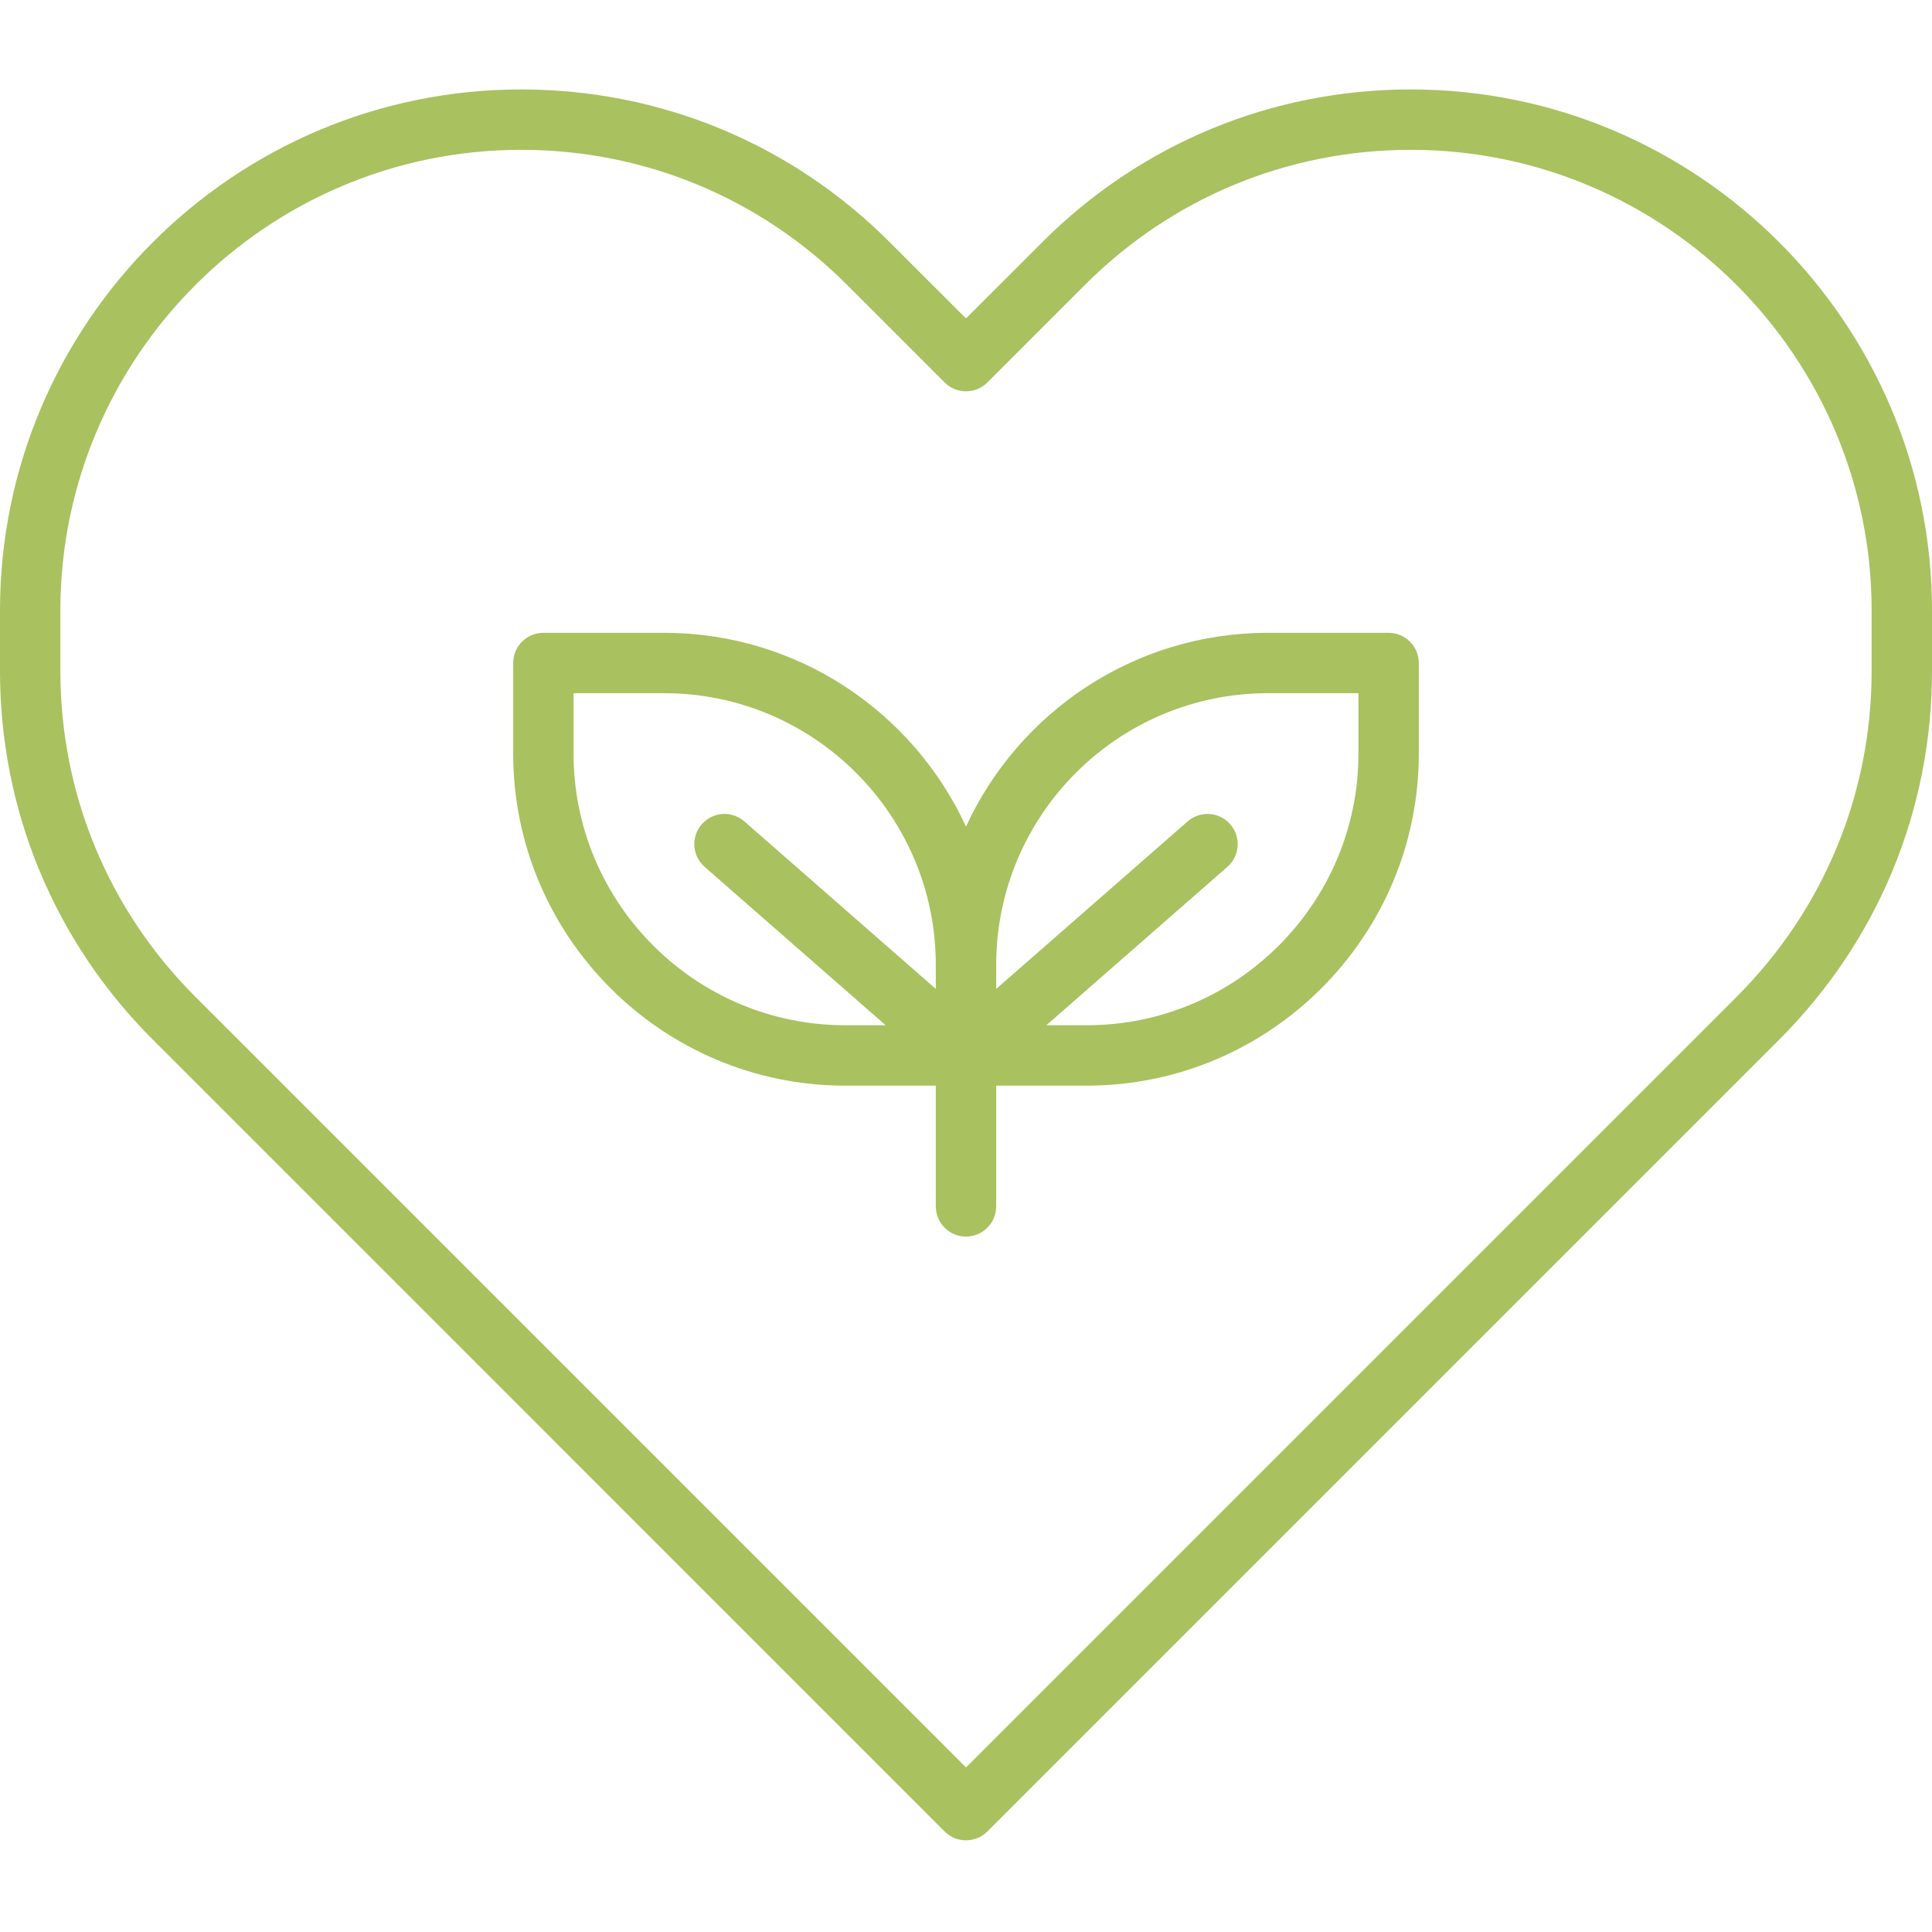
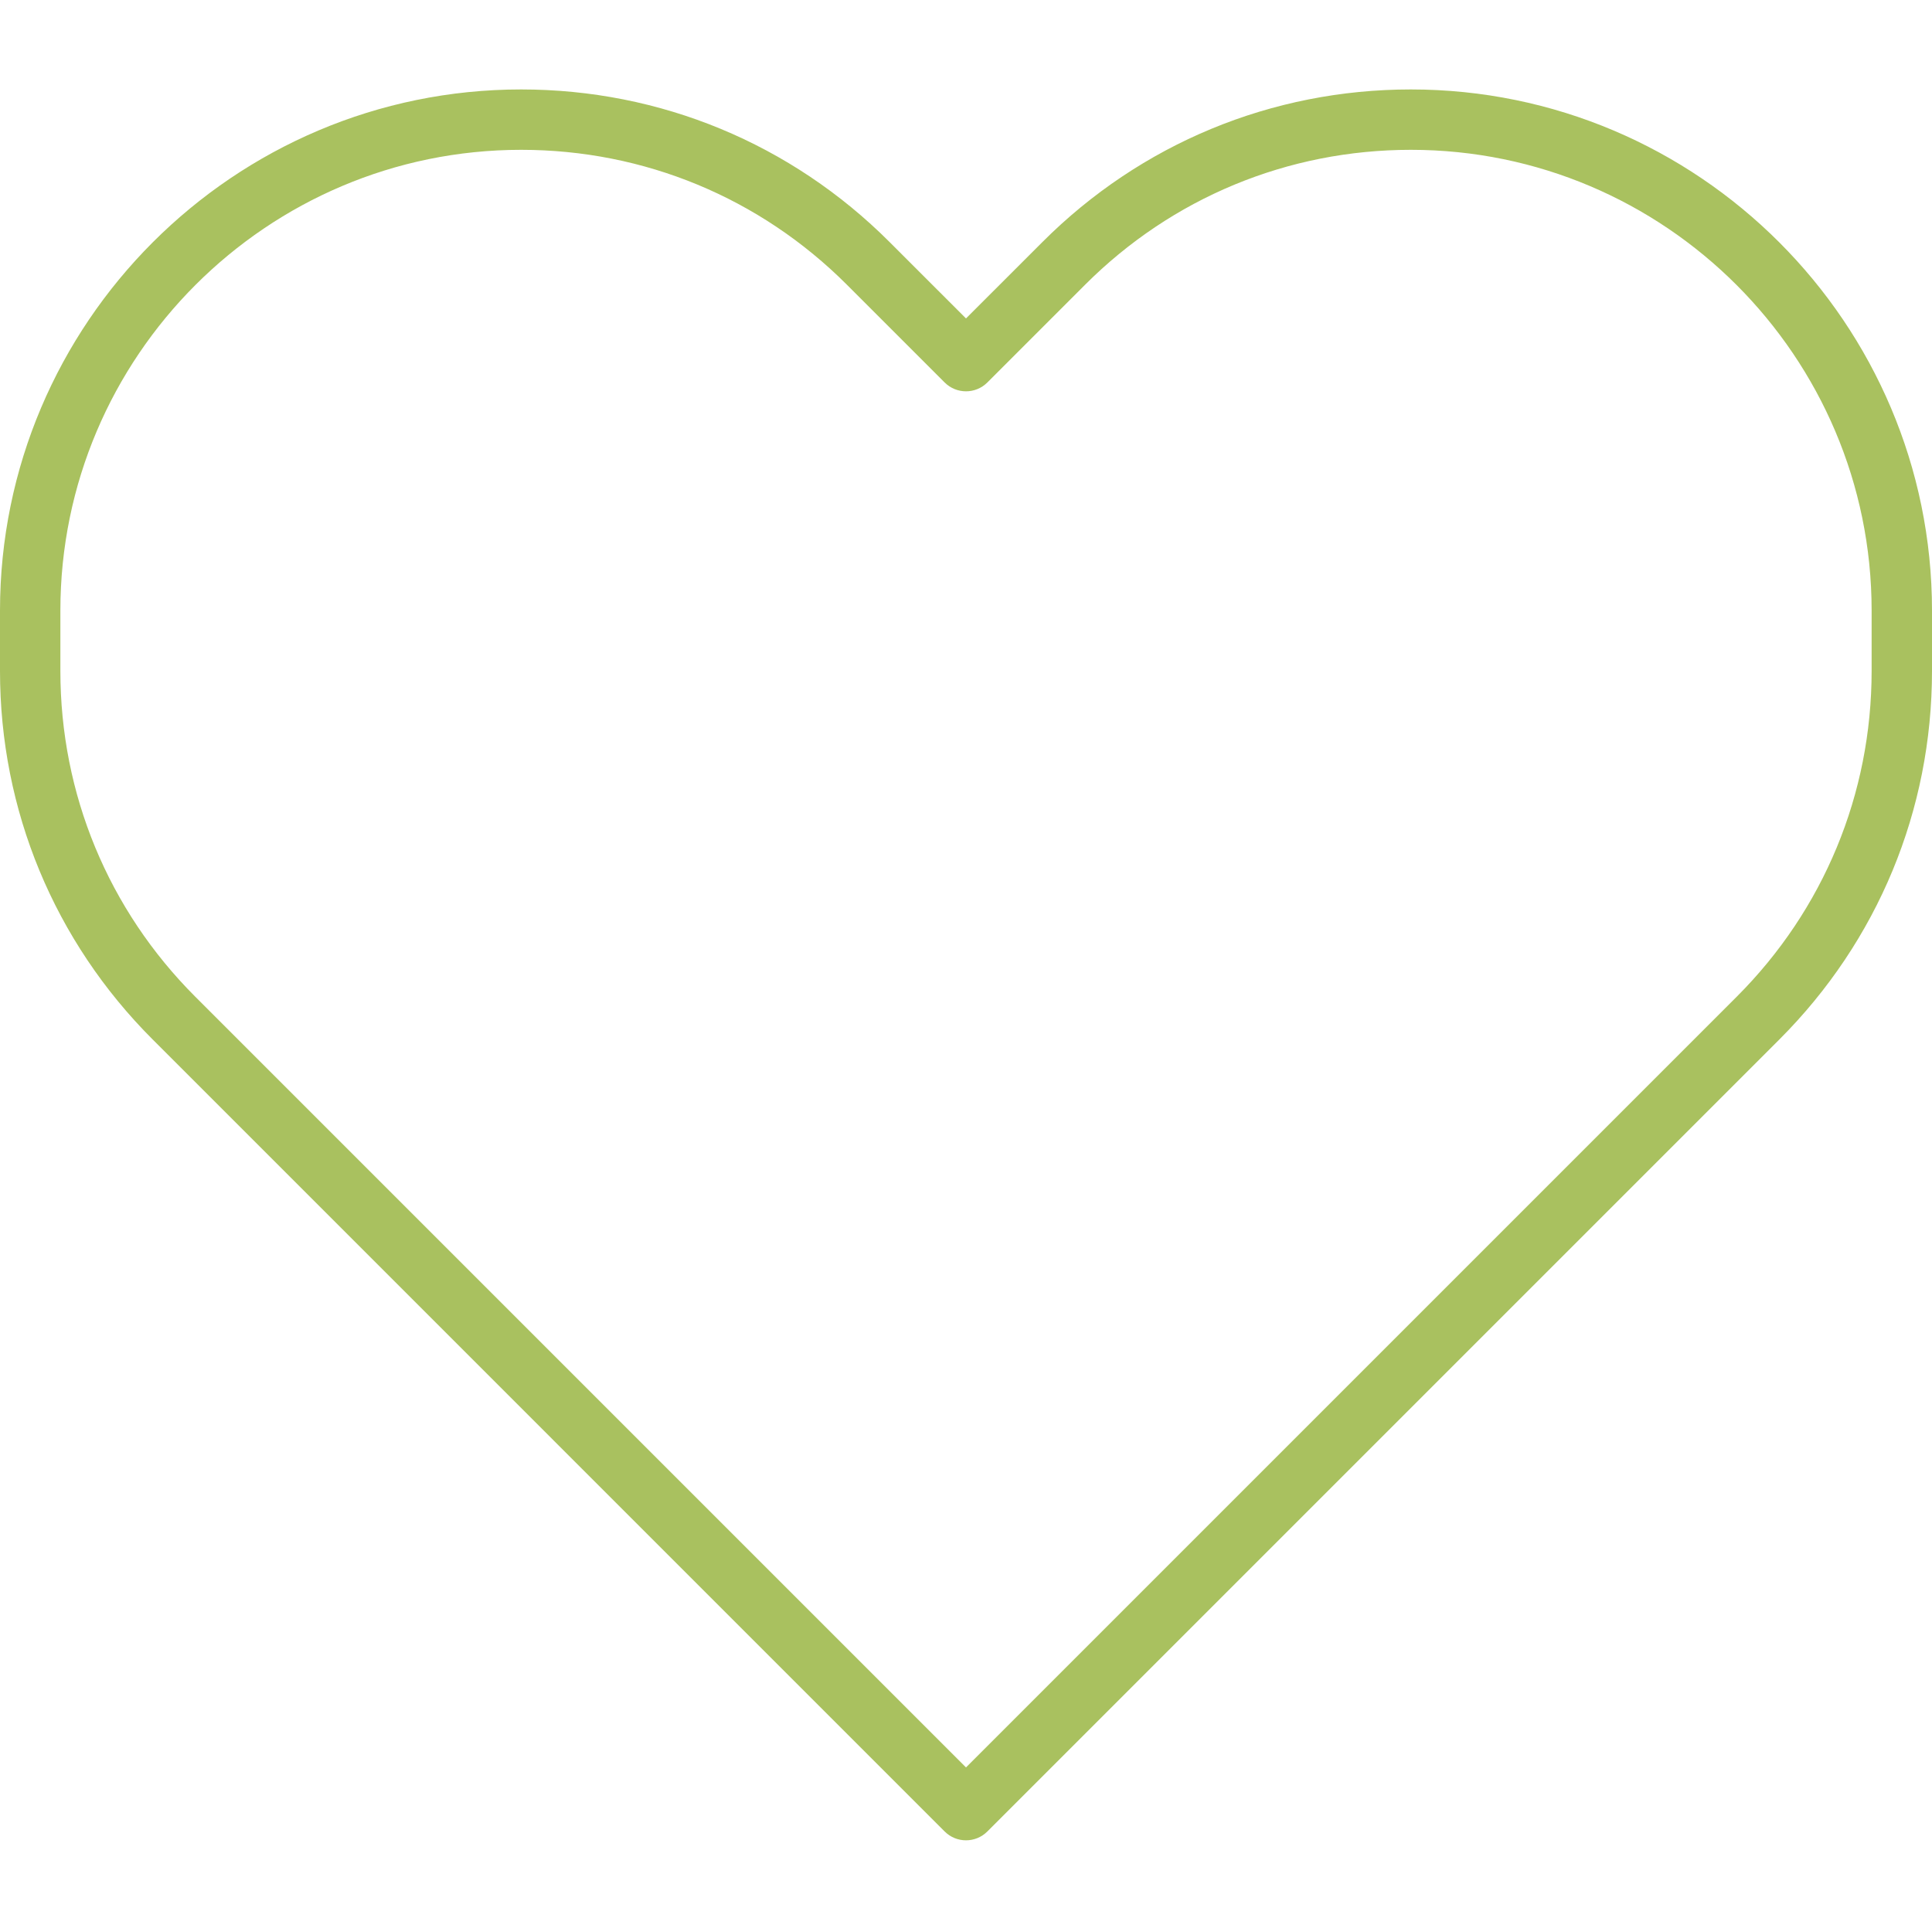
<svg xmlns="http://www.w3.org/2000/svg" width="108" height="108" viewBox="0 0 108 108" fill="none">
  <path d="M78.868 5C71.086 5 63.771 8.03 58.269 13.533L54 17.801L49.731 13.533C44.229 8.03 36.914 5 29.132 5C13.069 5 0 18.069 0 34.132V37.507C0 45.288 3.03 52.604 8.533 58.106L52.807 102.381C53.466 103.04 54.534 103.04 55.193 102.381L99.468 58.106C104.97 52.604 108 45.289 108 37.507V34.132C108 18.069 94.931 5 78.868 5ZM104.625 37.507C104.625 44.387 101.946 50.855 97.081 55.72L54 98.801L10.919 55.72C6.054 50.855 3.375 44.387 3.375 37.507V34.132C3.375 19.93 14.93 8.375 29.132 8.375C36.012 8.375 42.48 11.054 47.345 15.919L52.807 21.381C53.465 22.039 54.535 22.04 55.193 21.381L60.655 15.919C65.52 11.054 71.988 8.375 78.868 8.375C93.07 8.375 104.625 19.93 104.625 34.132V37.507Z" fill="#A9C15F" />
-   <path d="M77.625 35.375H70.875C63.396 35.375 56.937 39.821 54 46.209C51.063 39.821 44.604 35.375 37.125 35.375H30.375C29.443 35.375 28.688 36.131 28.688 37.062V42.125C28.688 52.36 37.015 60.688 47.25 60.688H52.312V67.438C52.312 68.369 53.068 69.125 54 69.125C54.932 69.125 55.688 68.369 55.688 67.438V60.688H60.75C70.985 60.688 79.312 52.36 79.312 42.125V37.062C79.312 36.131 78.557 35.375 77.625 35.375ZM32.062 42.125V38.75H37.125C45.499 38.75 52.312 45.563 52.312 53.938V55.281L41.611 45.918C40.91 45.304 39.844 45.375 39.23 46.076C38.616 46.778 38.687 47.844 39.389 48.458L49.509 57.312H47.25C38.876 57.312 32.062 50.499 32.062 42.125ZM75.938 42.125C75.938 50.499 69.124 57.312 60.75 57.312H58.491L68.611 48.458C69.313 47.844 69.384 46.778 68.77 46.076C68.156 45.375 67.09 45.304 66.389 45.918L55.688 55.281V53.938C55.688 45.563 62.501 38.75 70.875 38.75H75.938V42.125Z" fill="#A9C15F" />
</svg>